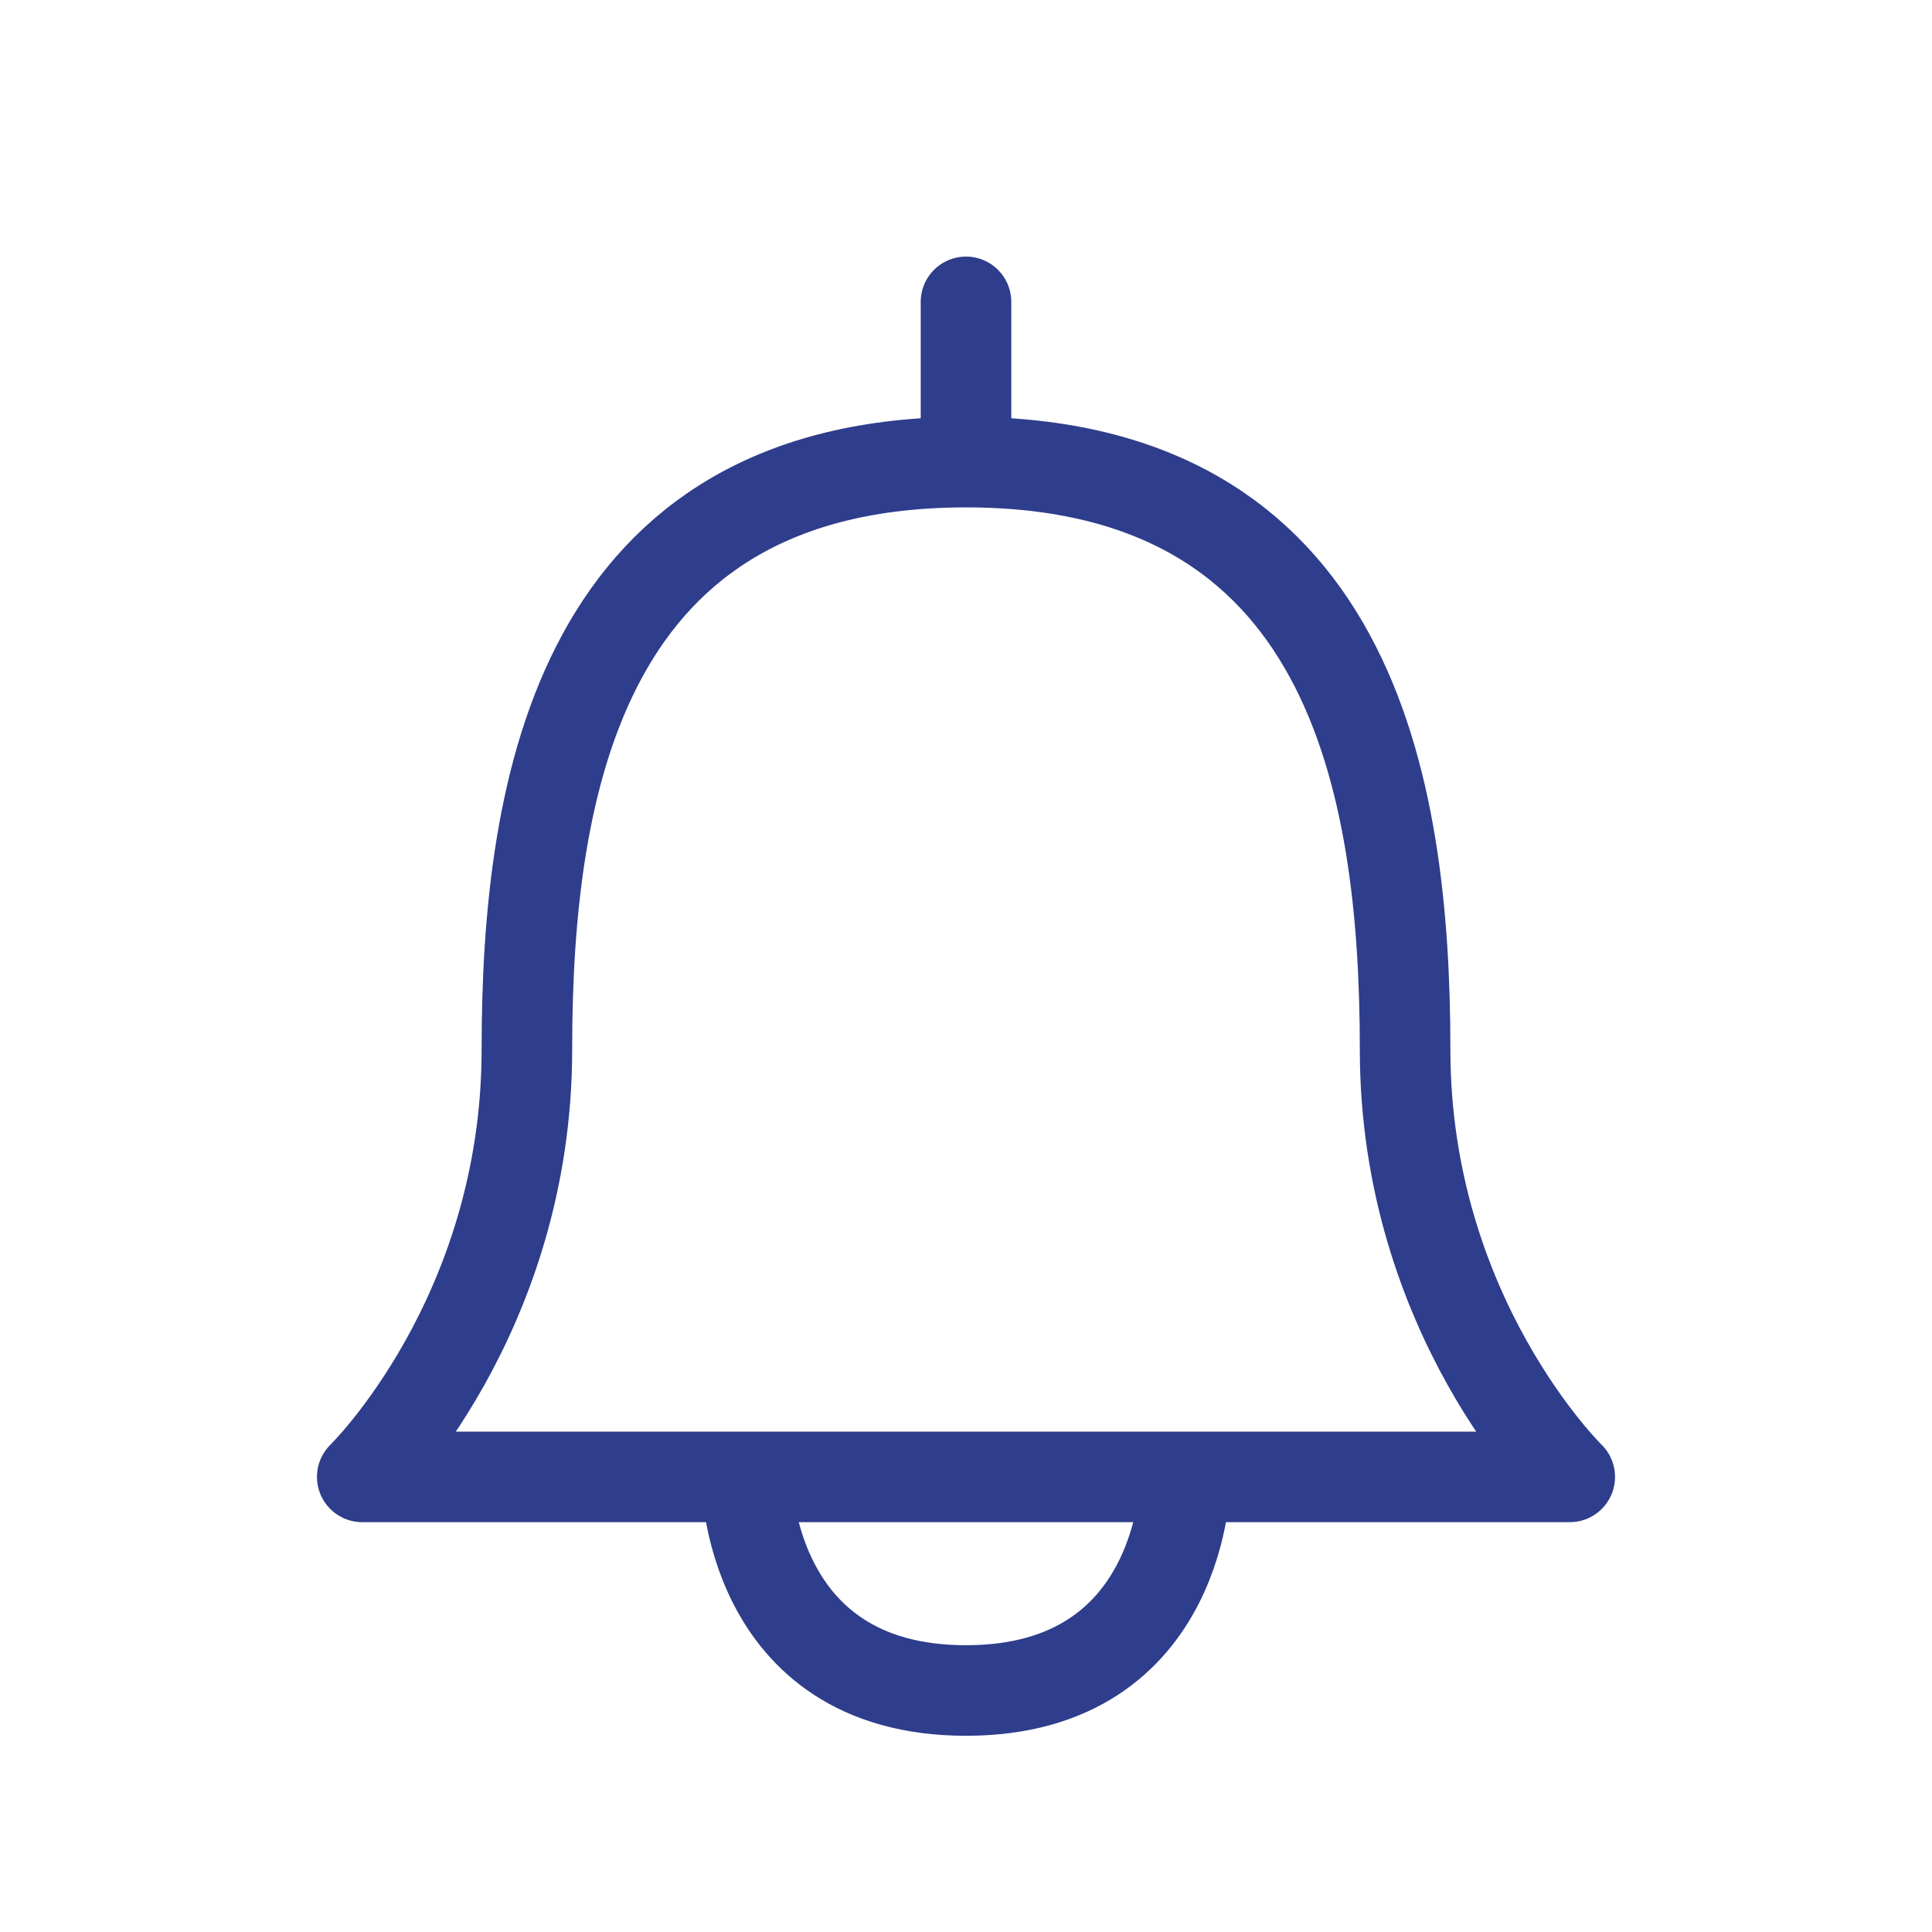
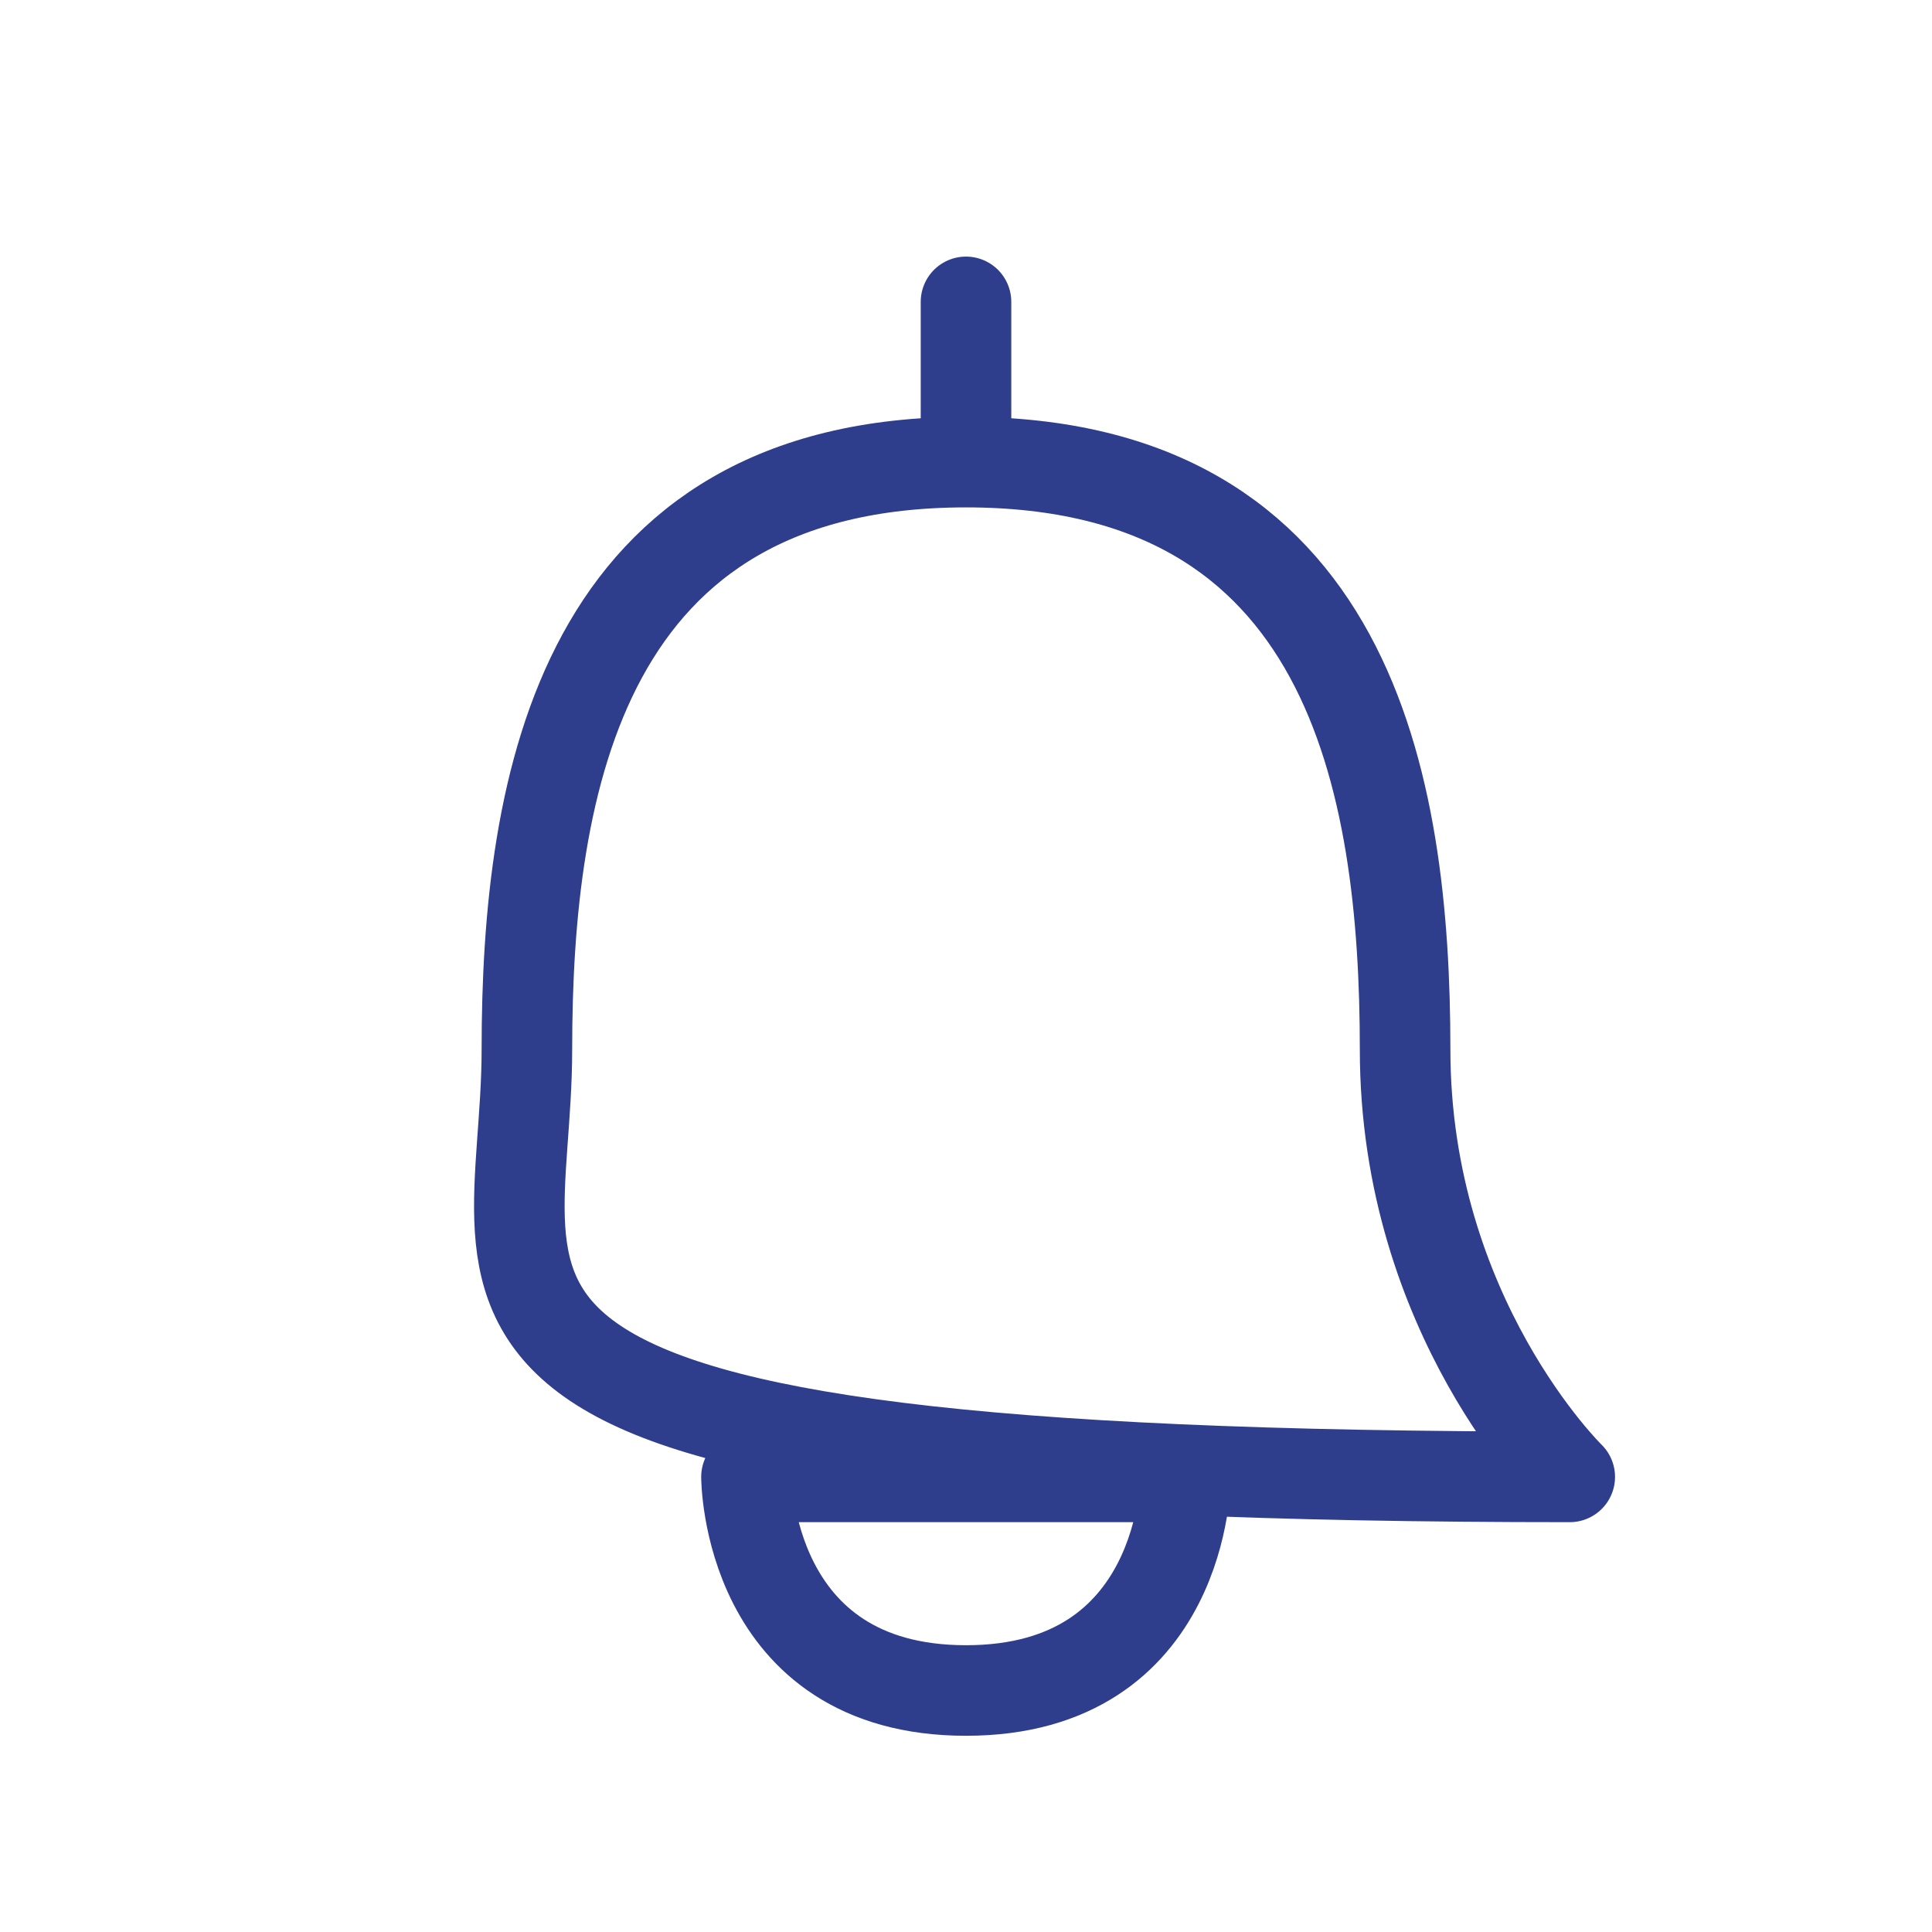
<svg xmlns="http://www.w3.org/2000/svg" width="32" height="32" viewBox="0 0 32 32" fill="none">
-   <path d="M16 5V7.654M8.727 17.385C8.727 12.961 9.636 7.654 16 7.654C22.364 7.654 23.273 12.961 23.273 17.385C23.273 21.808 26 24.462 26 24.462H6C6 24.462 8.727 21.808 8.727 17.385ZM19.636 24.462C19.636 24.462 19.636 28 16 28C12.364 28 12.364 24.462 12.364 24.462H19.636Z" stroke="#2E3D8C" stroke-width="1.5" stroke-linecap="round" stroke-linejoin="round" />
+   <path d="M16 5V7.654M8.727 17.385C8.727 12.961 9.636 7.654 16 7.654C22.364 7.654 23.273 12.961 23.273 17.385C23.273 21.808 26 24.462 26 24.462C6 24.462 8.727 21.808 8.727 17.385ZM19.636 24.462C19.636 24.462 19.636 28 16 28C12.364 28 12.364 24.462 12.364 24.462H19.636Z" stroke="#2E3D8C" stroke-width="1.5" stroke-linecap="round" stroke-linejoin="round" />
</svg>